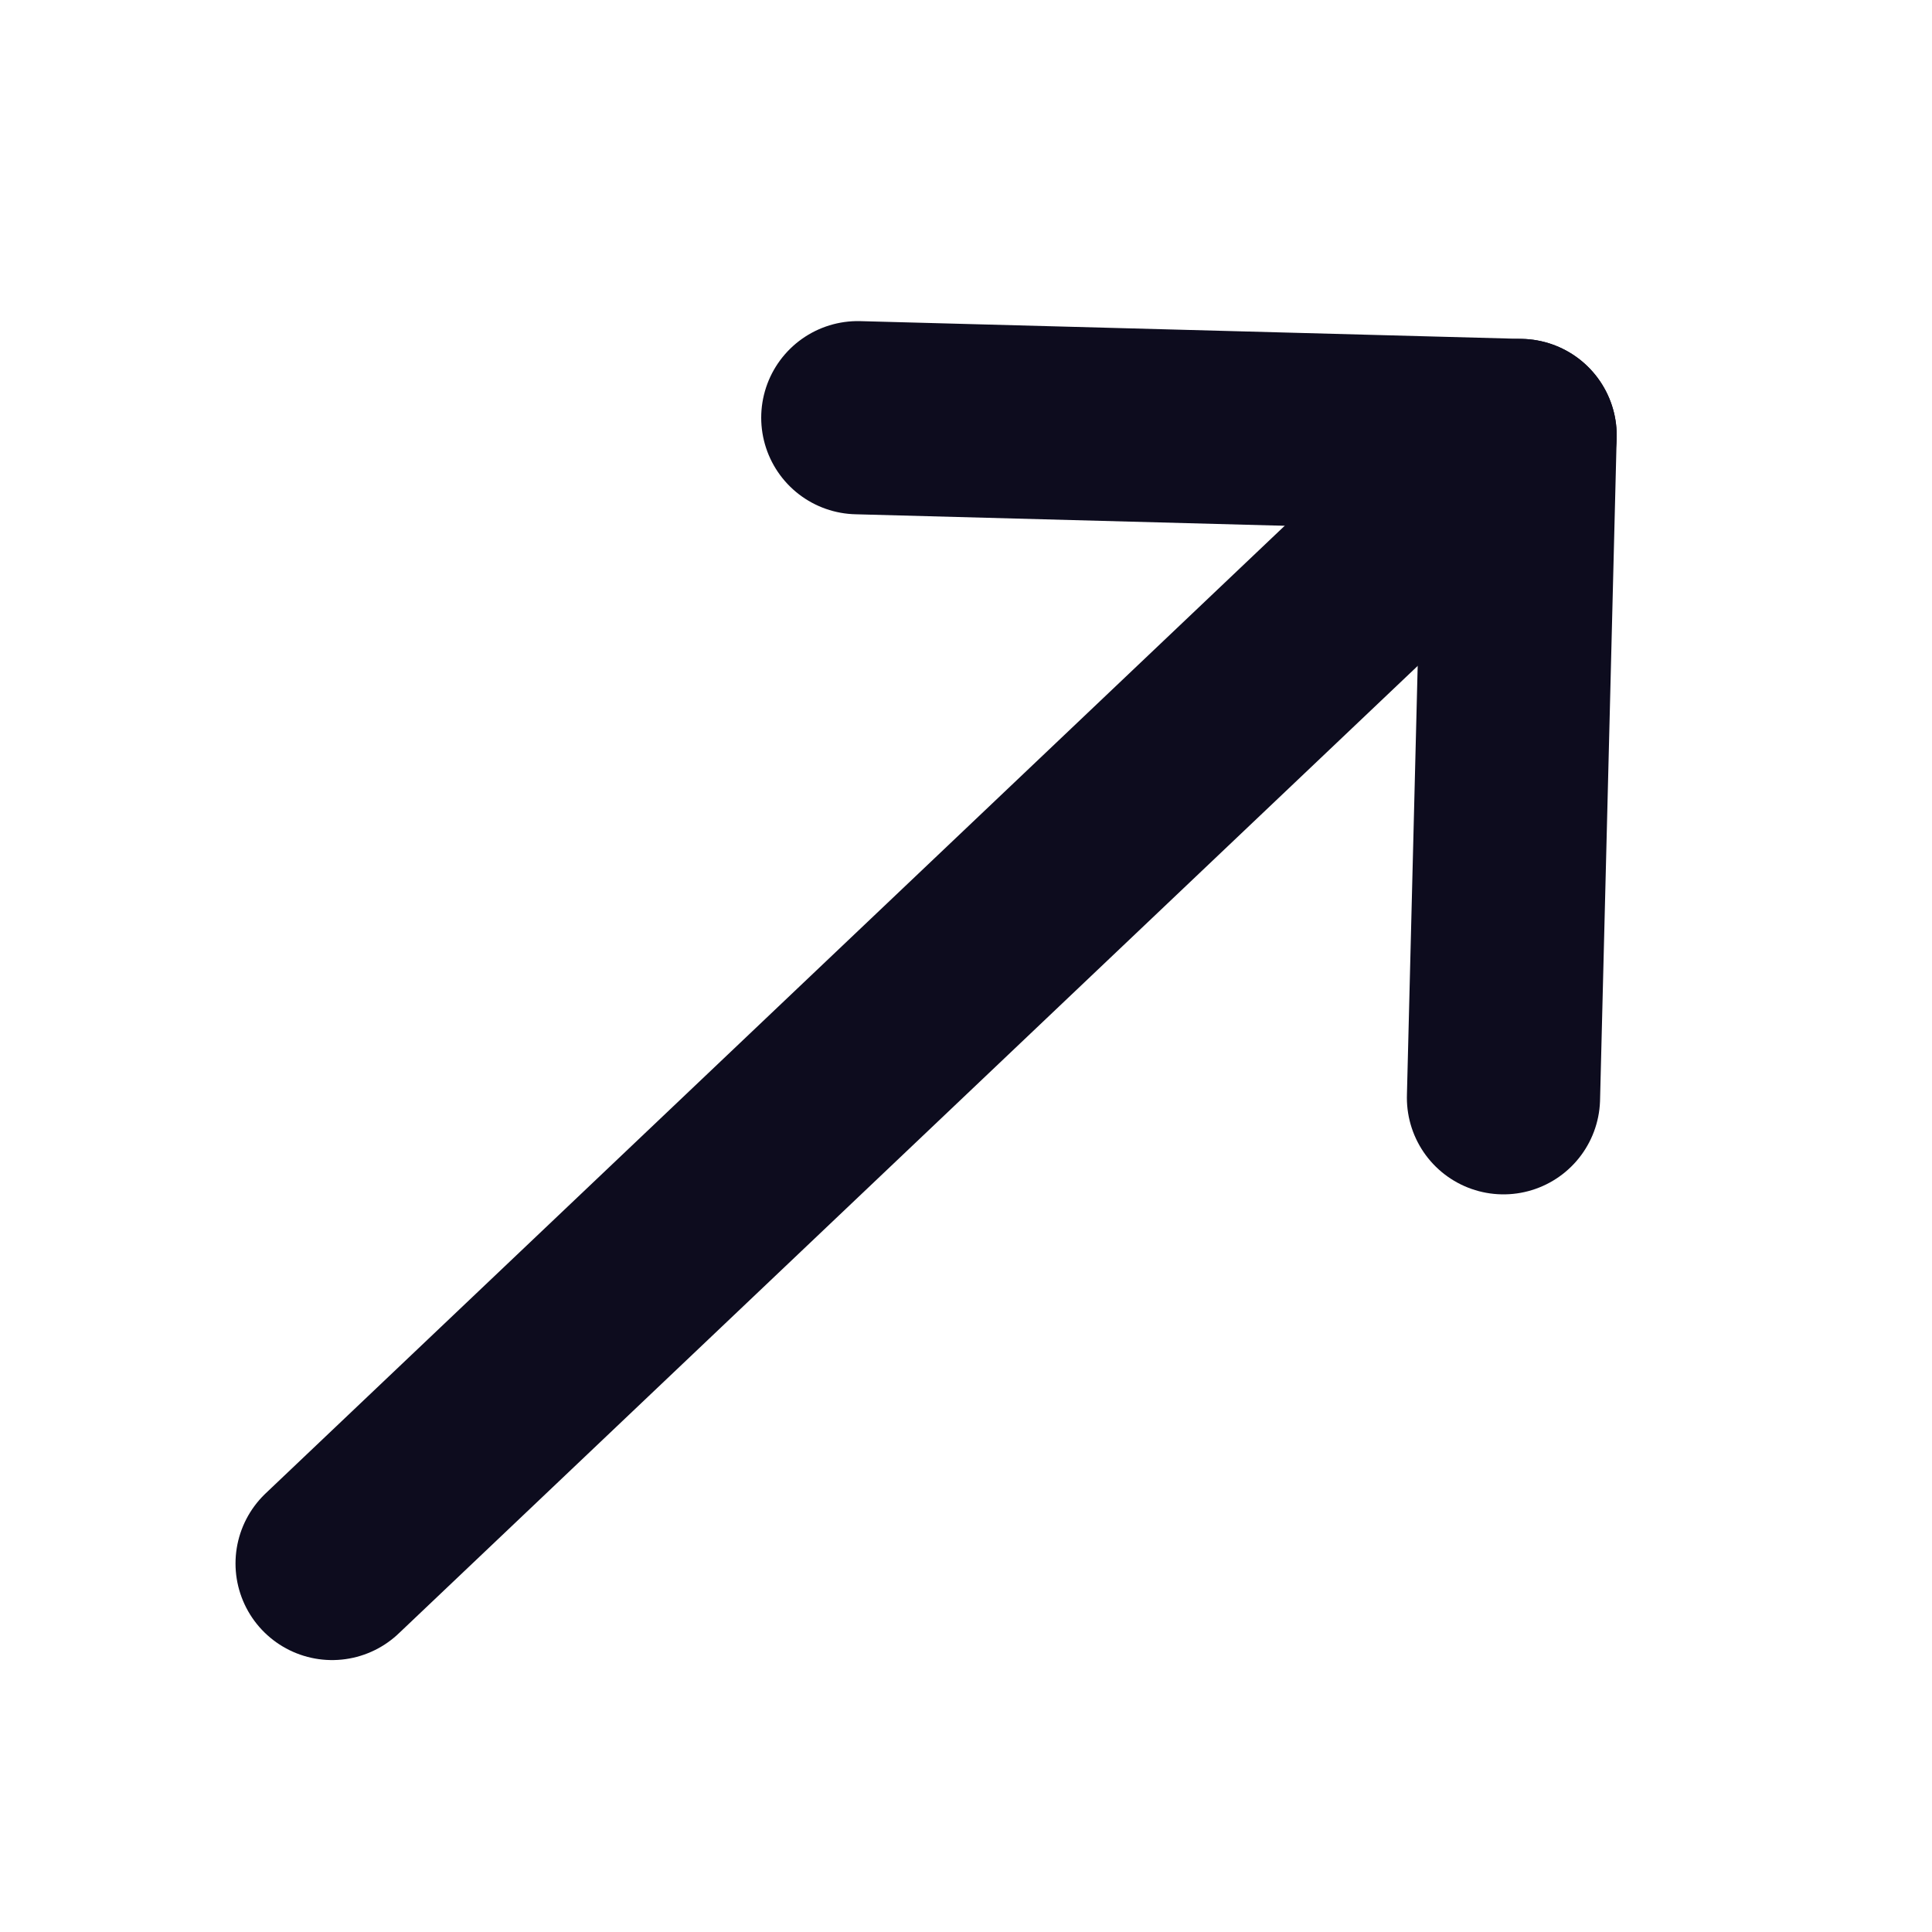
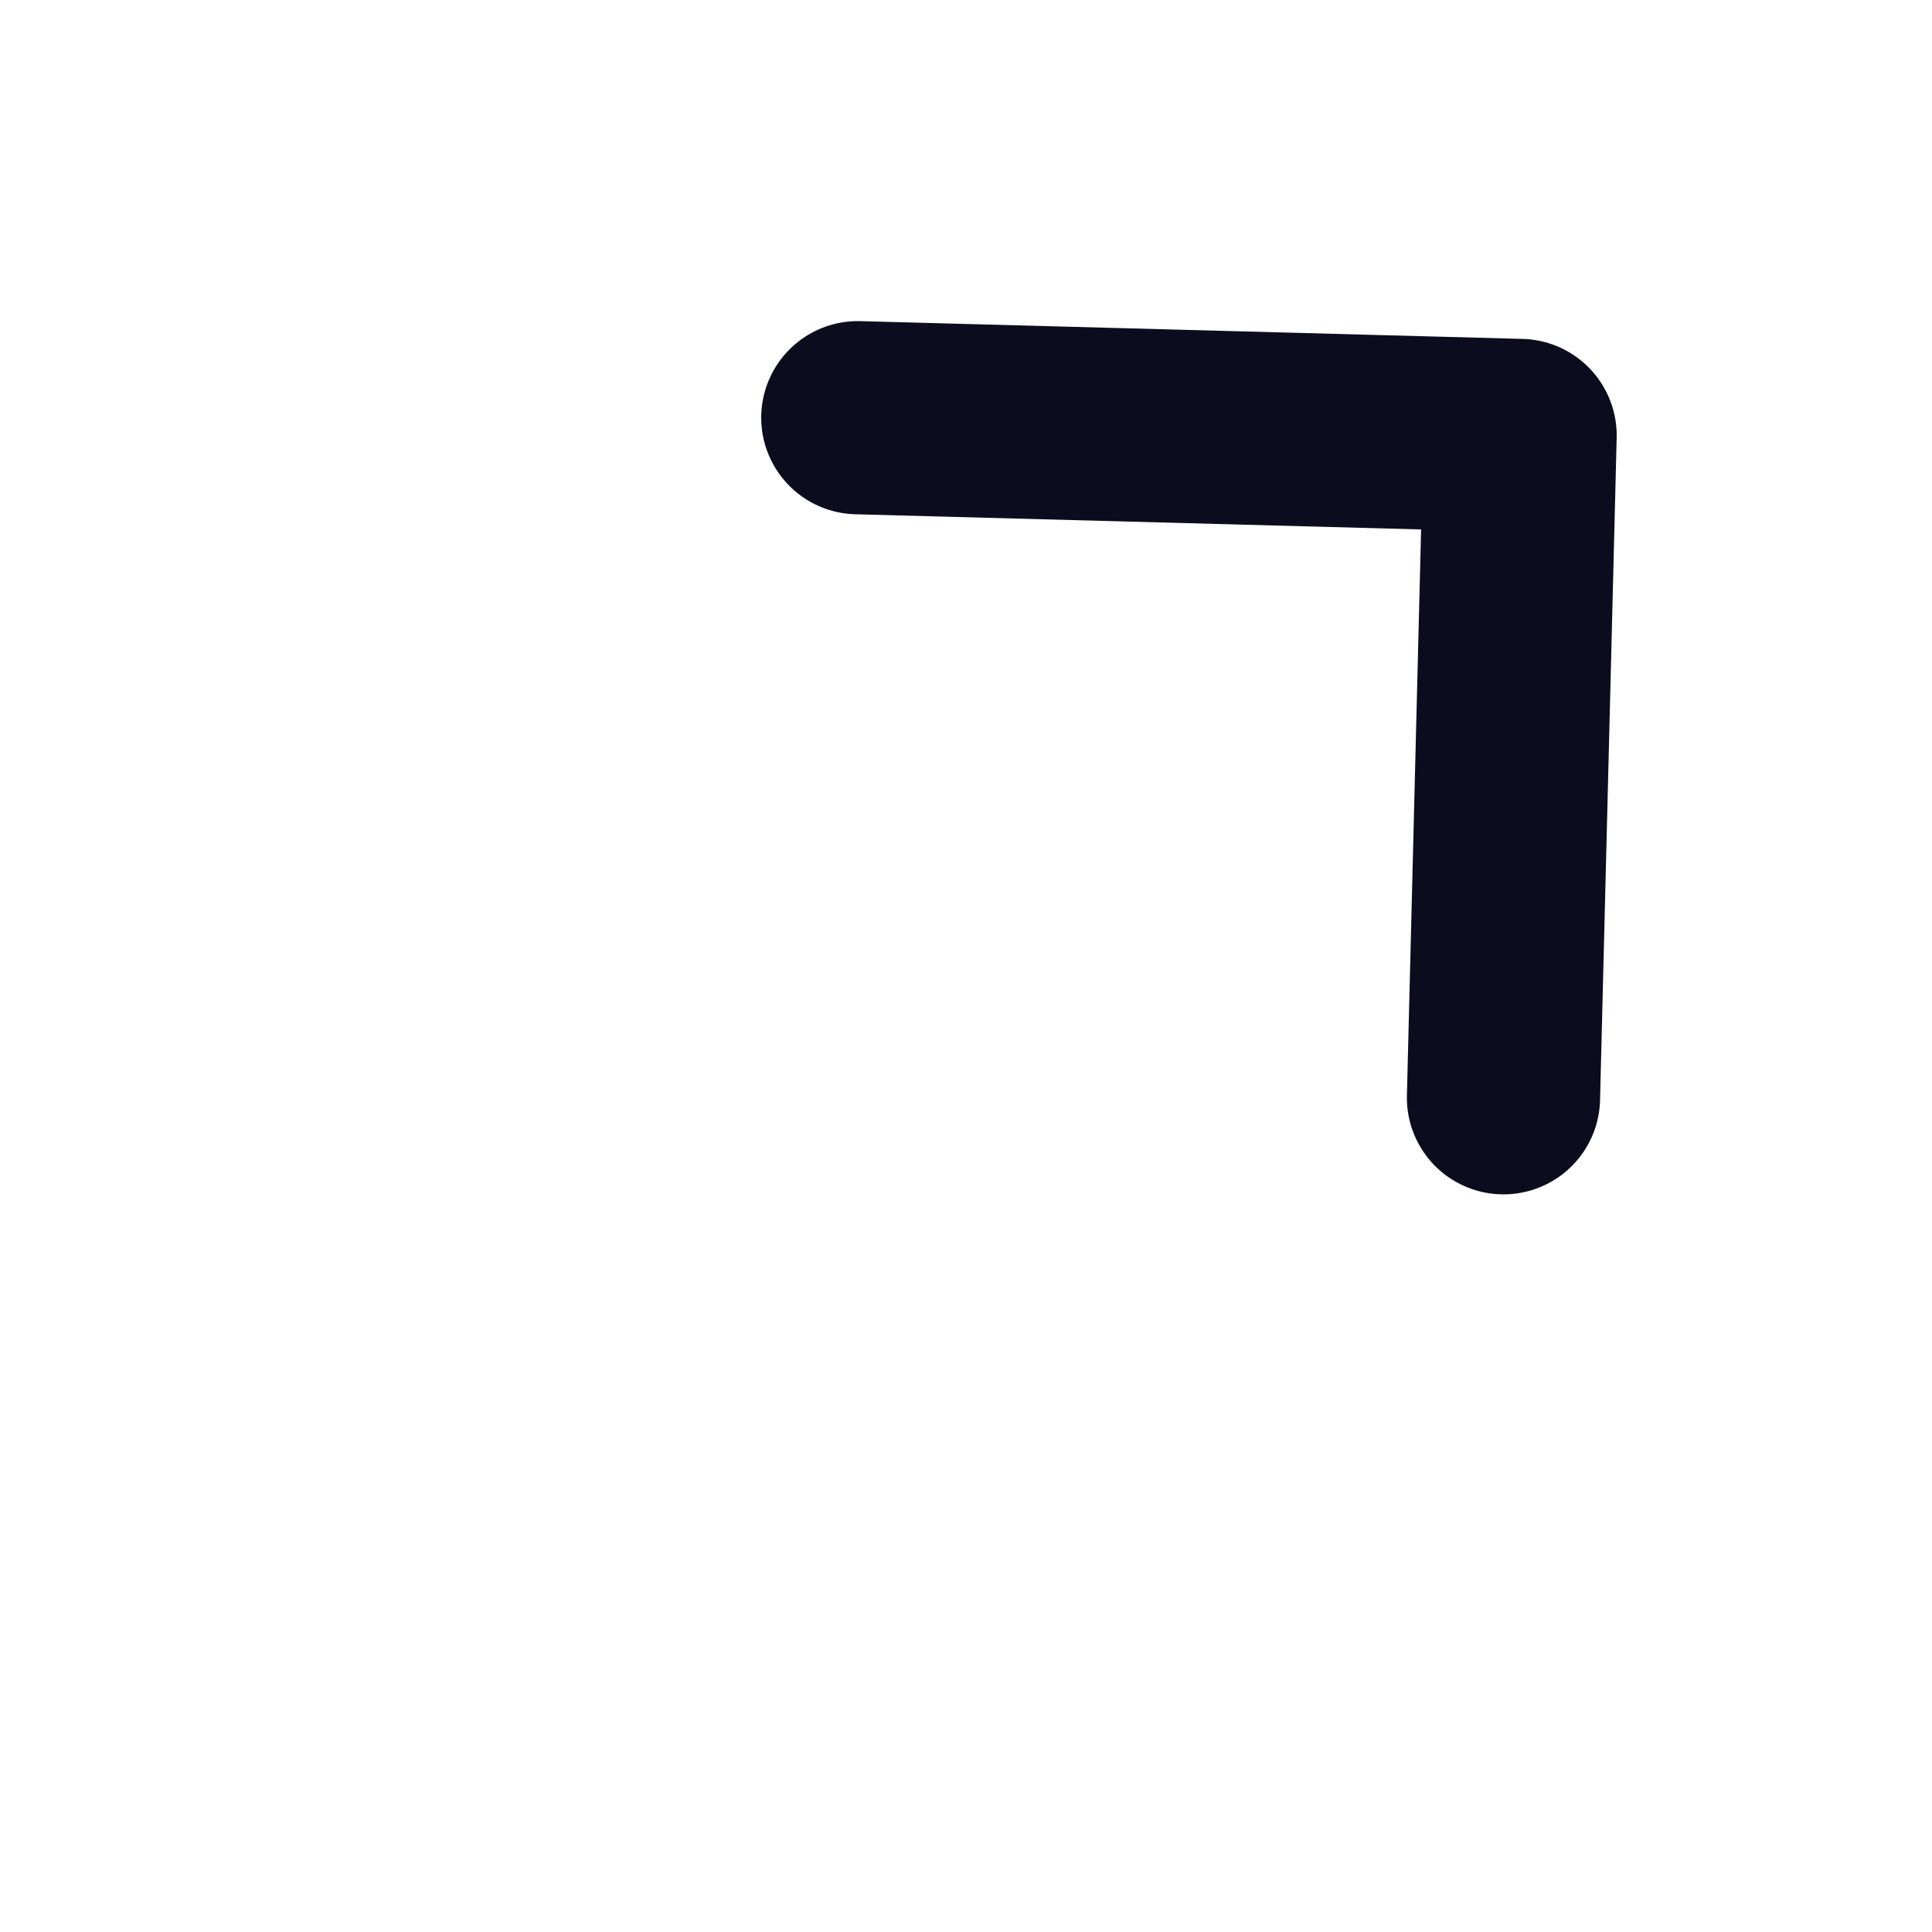
<svg xmlns="http://www.w3.org/2000/svg" width="20" height="20" viewBox="0 0 20 20" fill="none">
-   <path d="M3.438 16.185L15.736 4.508" stroke="#0D0C1E" stroke-width="2" stroke-linecap="round" stroke-linejoin="round" />
  <path d="M15.564 11.364L15.736 4.508L8.88 4.324" stroke="#0D0C1E" stroke-width="2" stroke-linecap="round" stroke-linejoin="round" />
</svg>